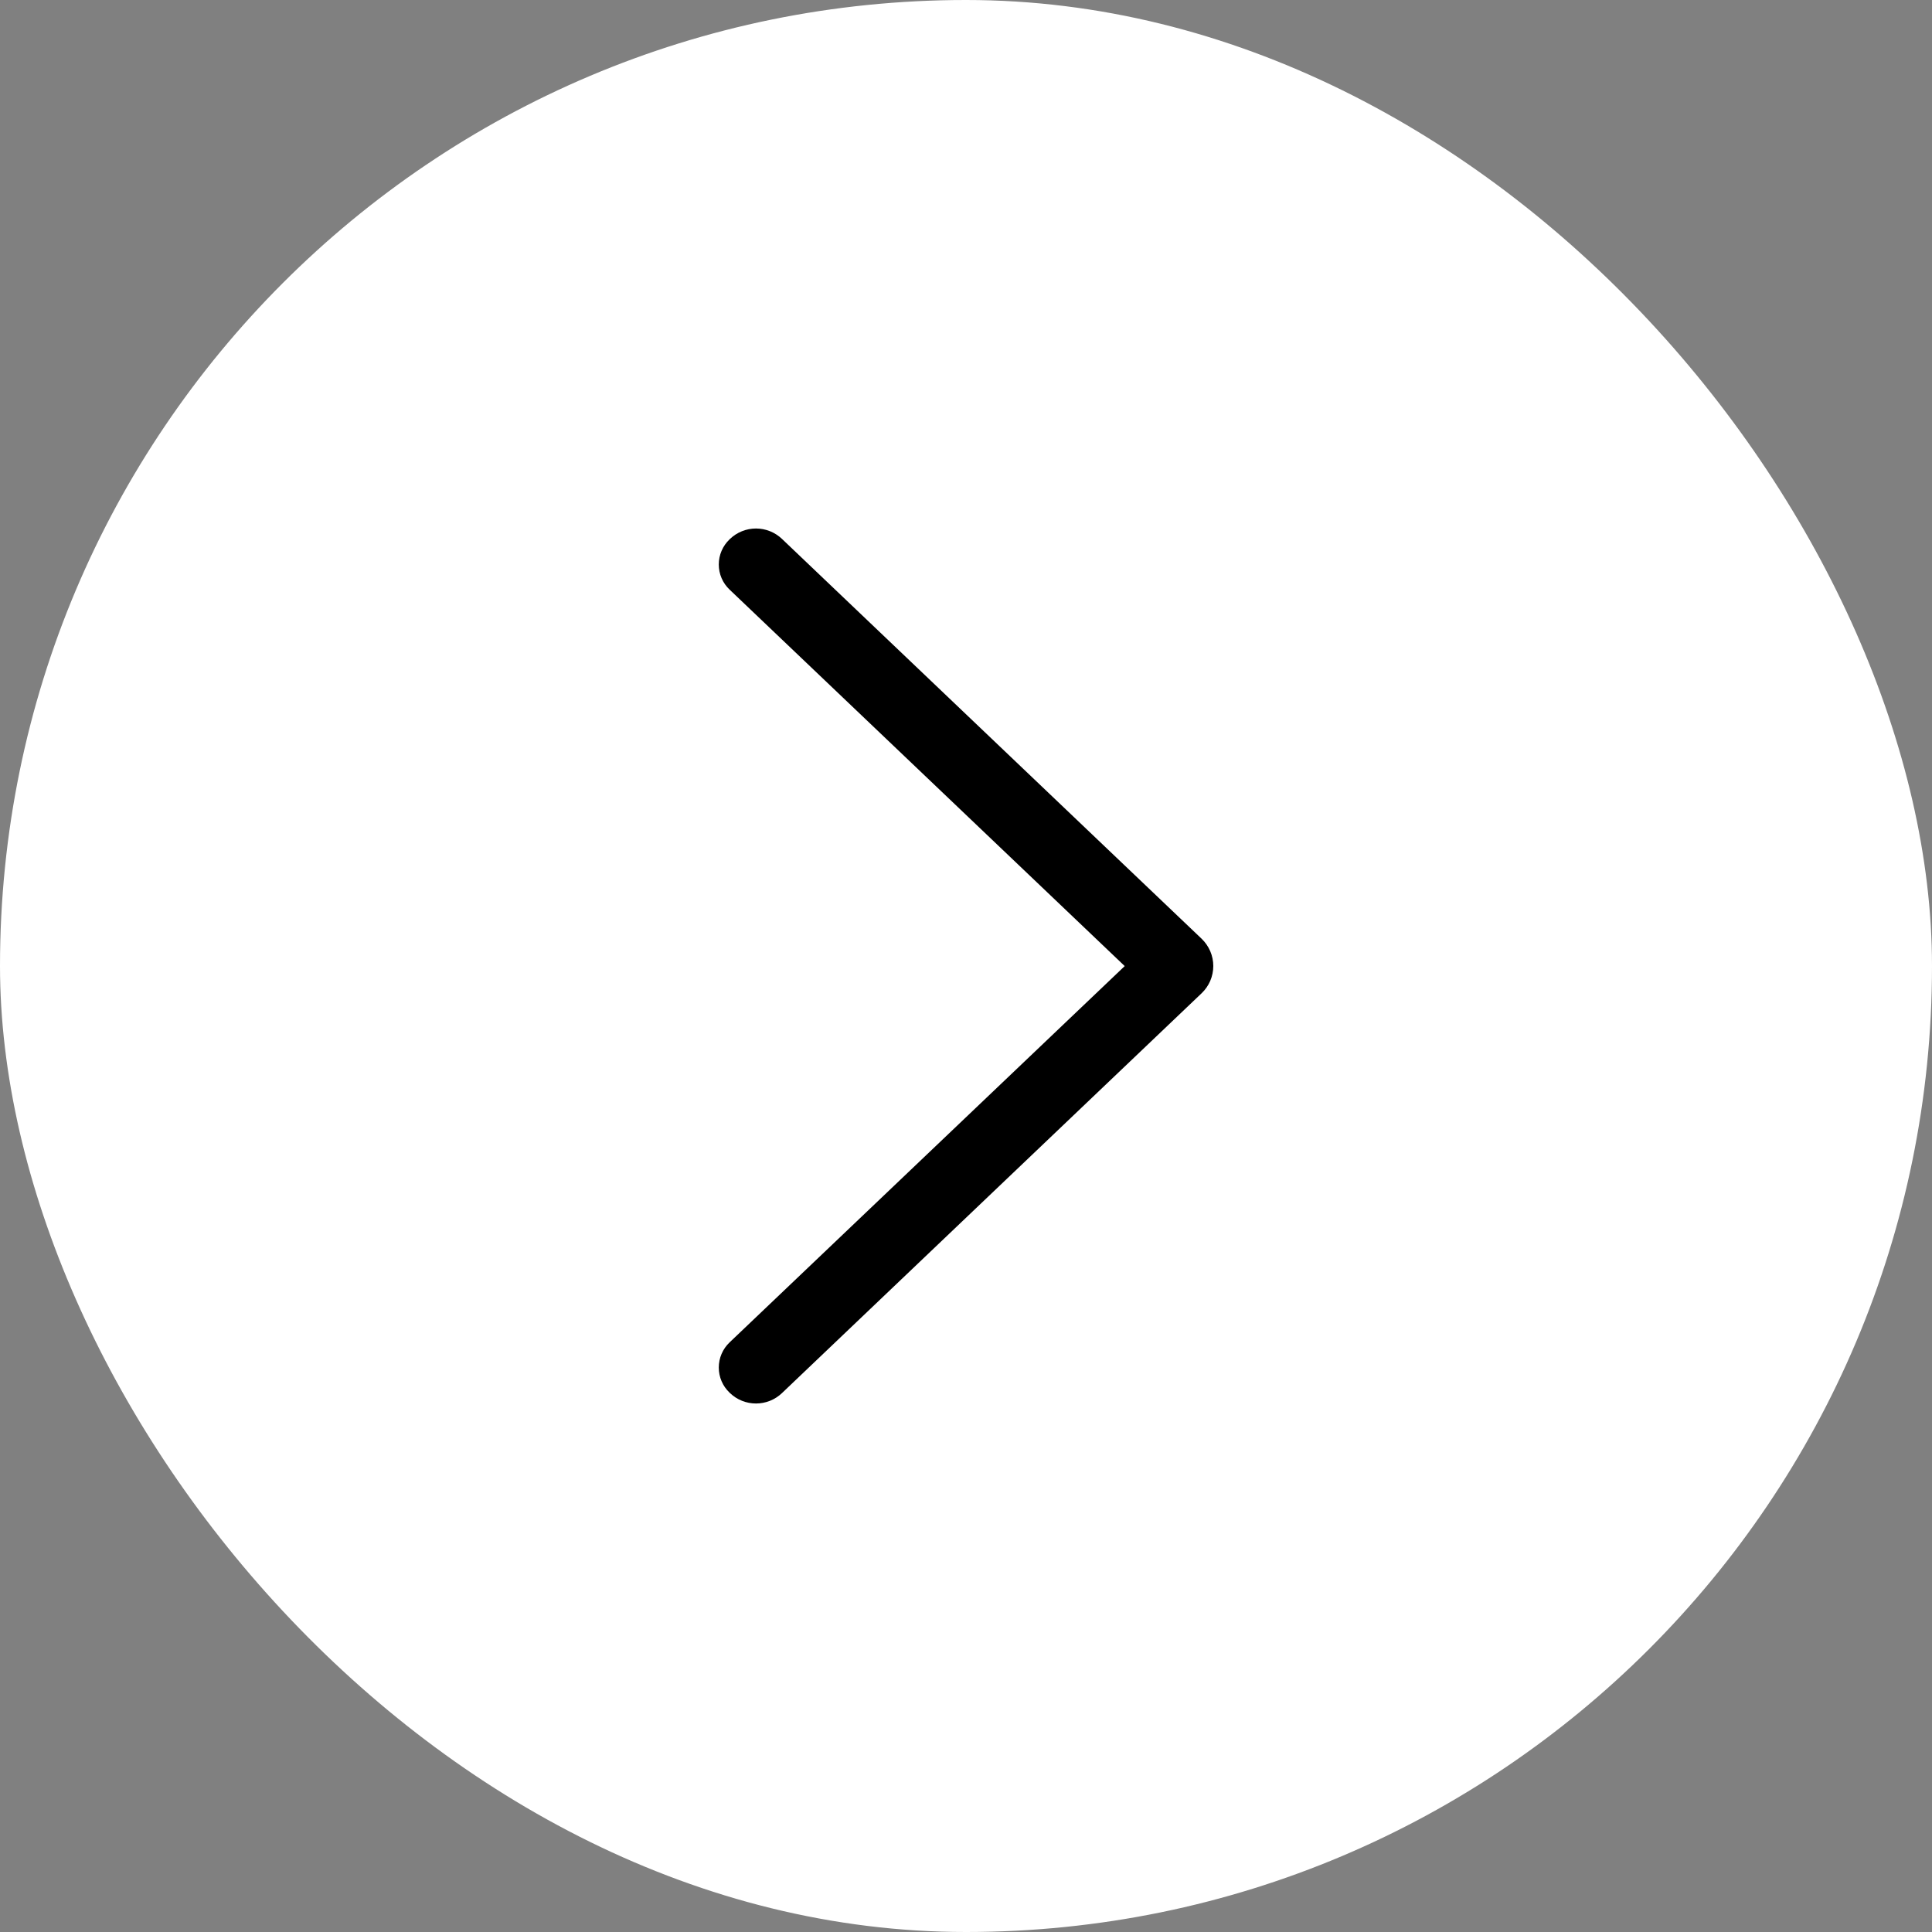
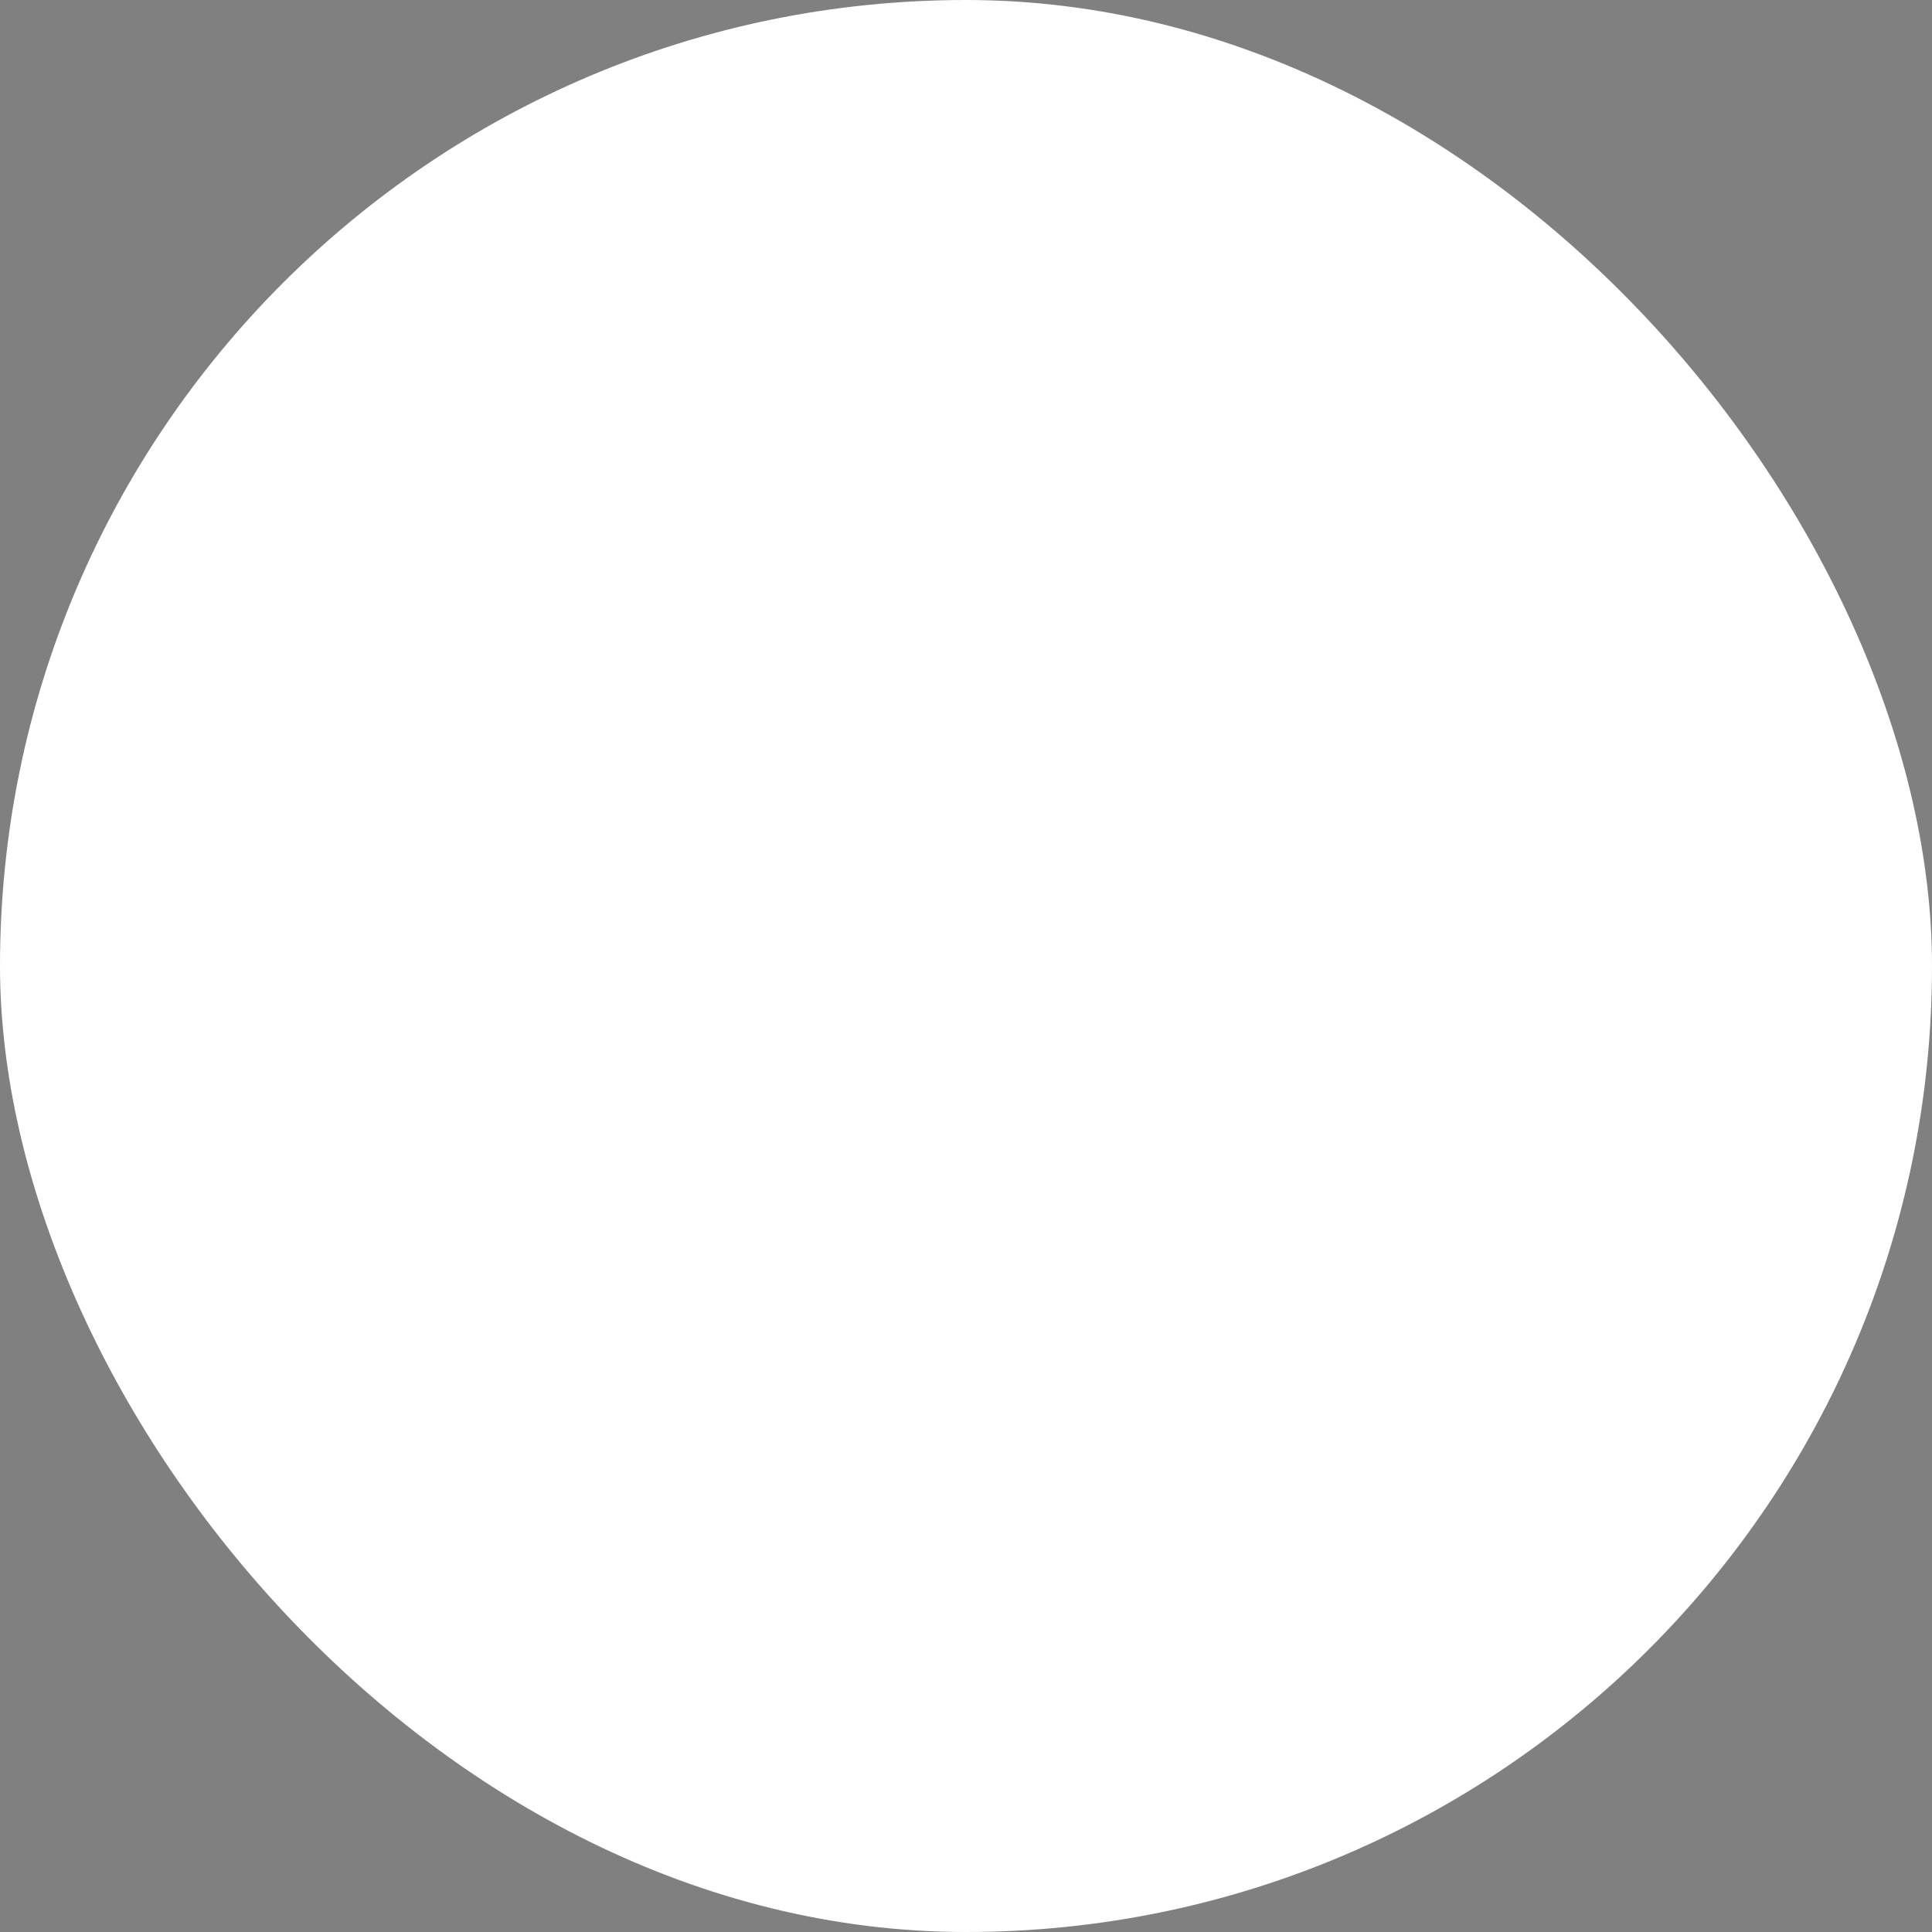
<svg xmlns="http://www.w3.org/2000/svg" width="47" height="47" viewBox="0 0 47 47" fill="none">
  <rect x="0" y="0" width="47" height="47" fill="#808080" stroke="none" />
  <rect width="47" height="47" rx="23.5" fill="white" />
-   <path d="M29.232 22.837L19.023 13.11C18.853 12.948 18.626 12.857 18.391 12.857C18.156 12.857 17.929 12.948 17.759 13.11L17.748 13.121C17.665 13.2 17.599 13.295 17.554 13.4C17.509 13.505 17.486 13.618 17.486 13.732C17.486 13.847 17.509 13.96 17.554 14.065C17.599 14.17 17.665 14.264 17.748 14.343L27.361 23.502L17.748 32.657C17.665 32.736 17.599 32.831 17.554 32.936C17.509 33.041 17.486 33.154 17.486 33.268C17.486 33.383 17.509 33.496 17.554 33.601C17.599 33.706 17.665 33.8 17.748 33.879L17.759 33.89C17.929 34.053 18.156 34.143 18.391 34.143C18.626 34.143 18.853 34.053 19.023 33.89L29.232 24.163C29.321 24.078 29.393 23.975 29.442 23.861C29.49 23.747 29.516 23.624 29.516 23.5C29.516 23.376 29.49 23.253 29.442 23.14C29.393 23.026 29.321 22.923 29.232 22.837Z" fill="black" />
</svg>